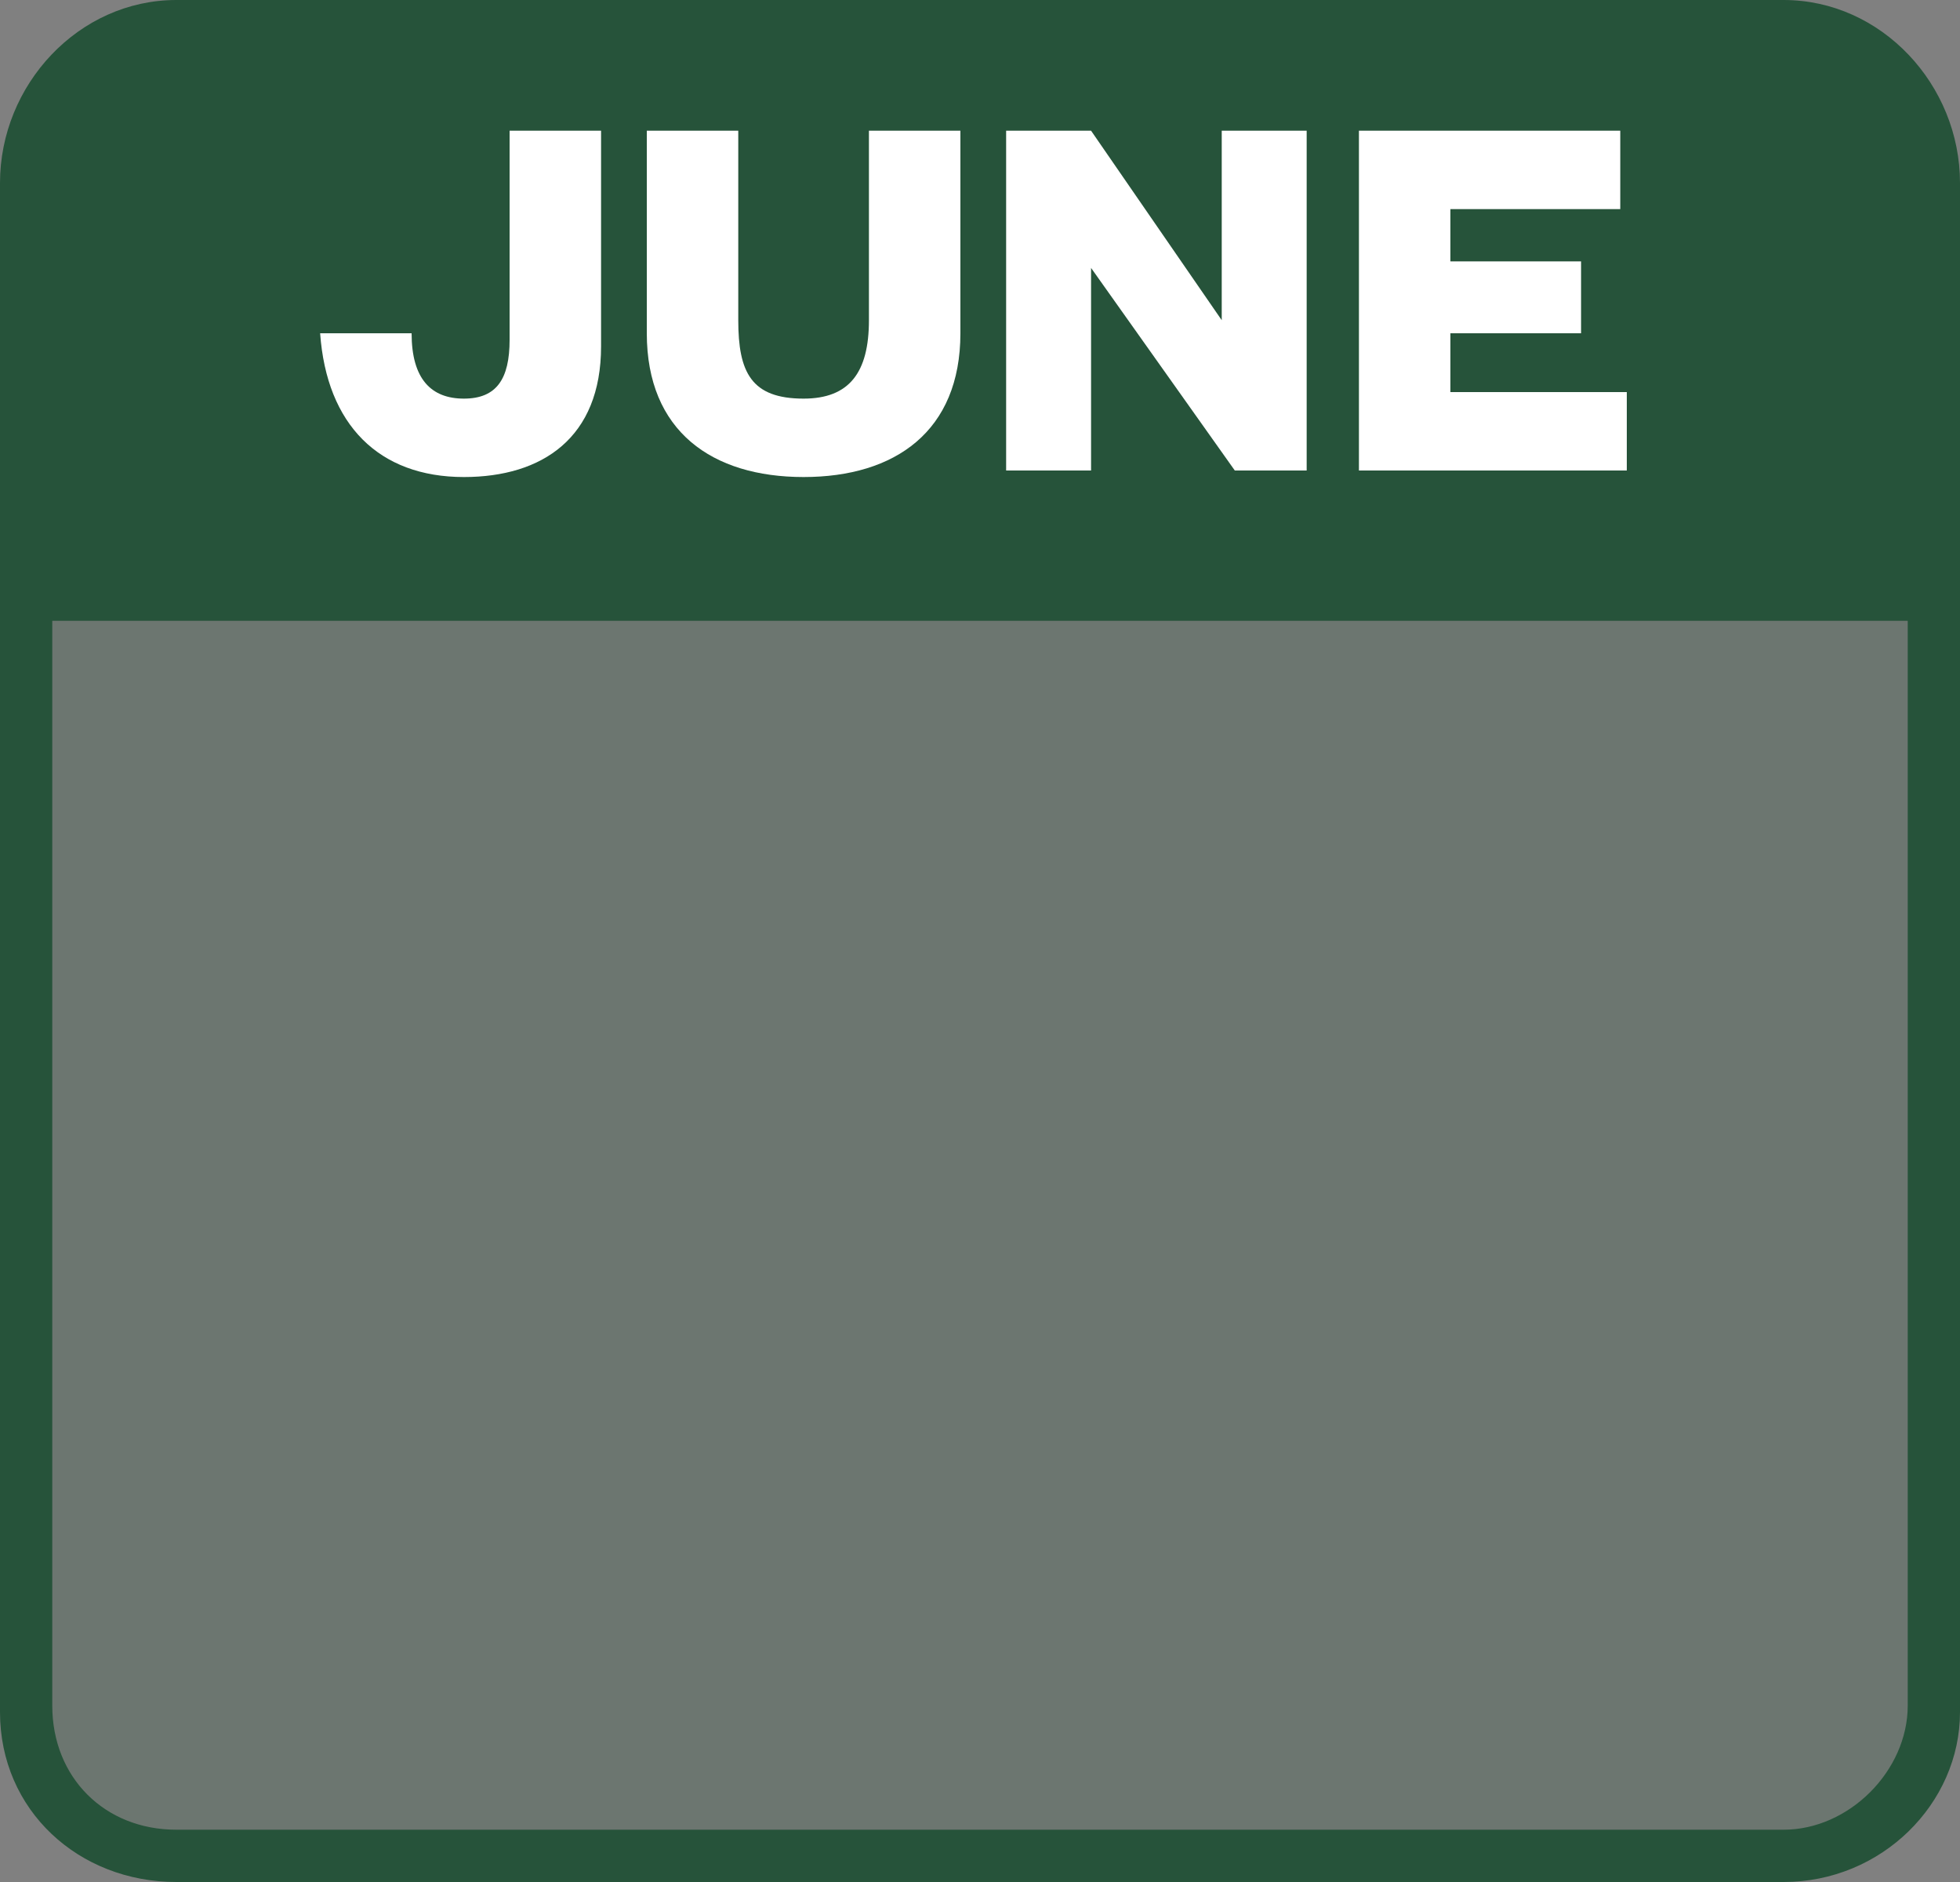
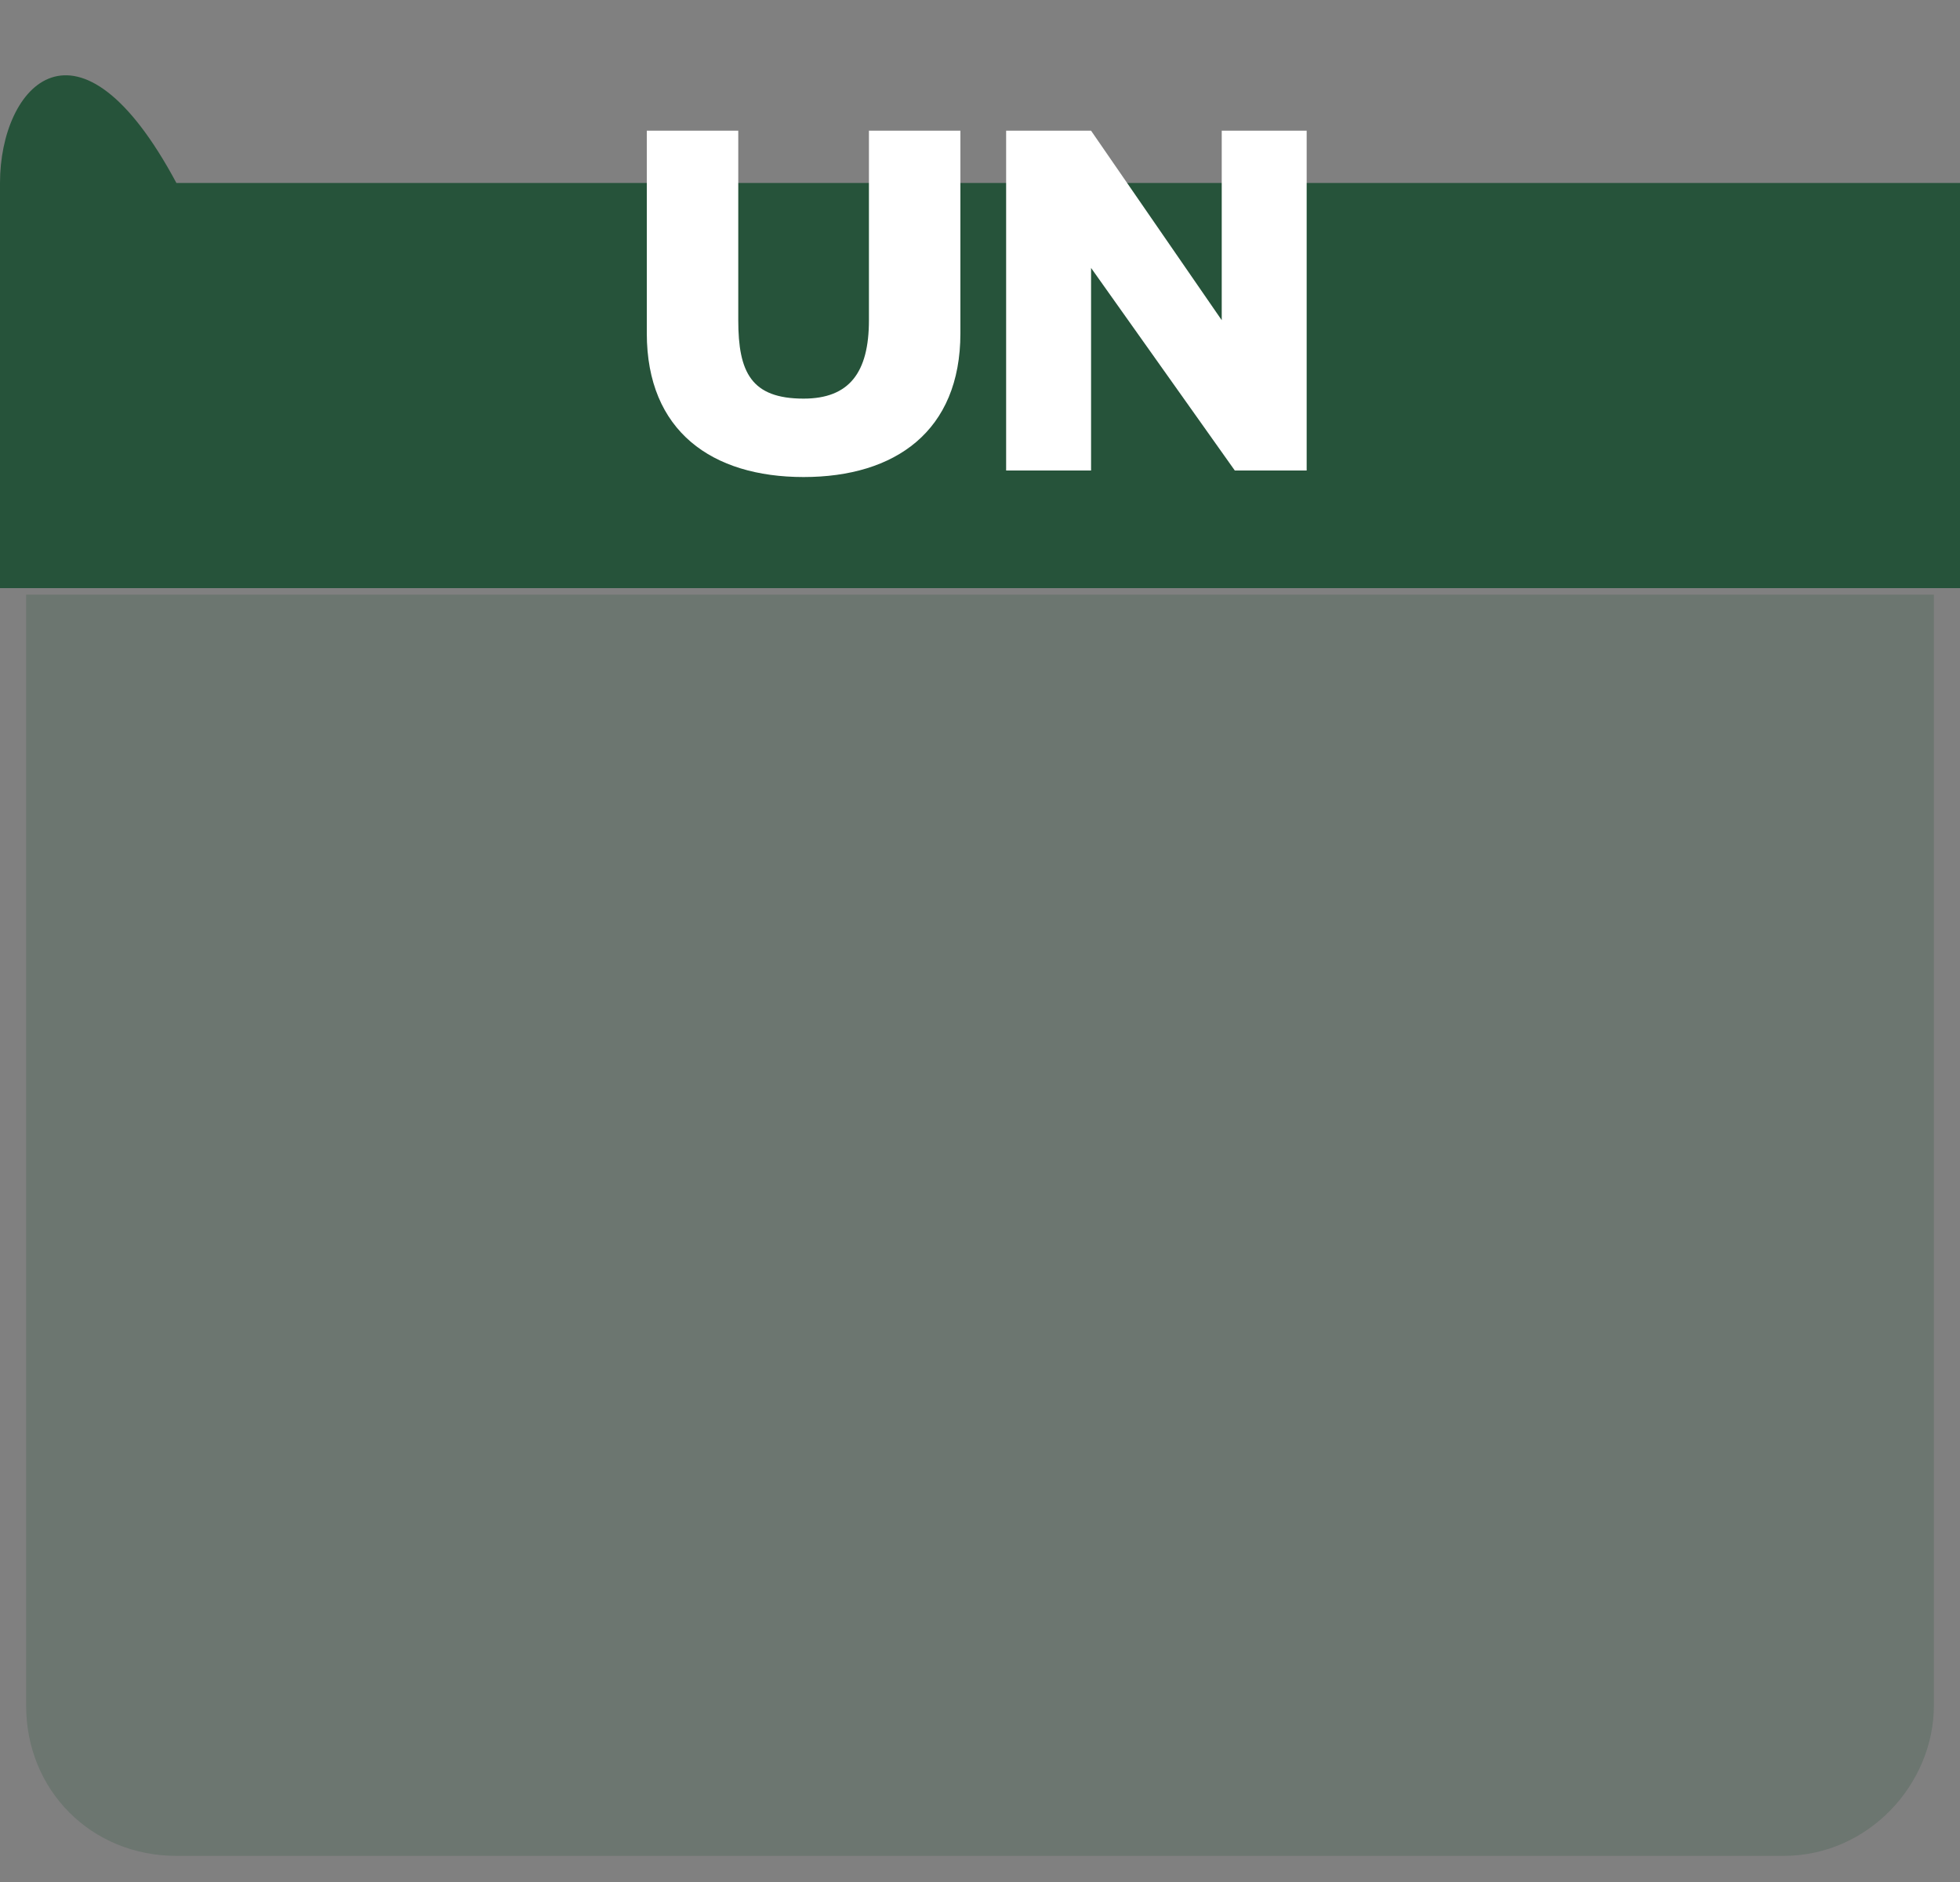
<svg xmlns="http://www.w3.org/2000/svg" version="1.1" id="Layer_1" x="0px" y="0px" viewBox="0 0 30 28.8" style="enable-background:new 0 0 30 28.8;" xml:space="preserve">
  <rect x="0" y="0" width="30" height="28.8" fill="#808080" stroke="none" />
  <style type="text/css">
	.st0{fill:#4A5374;}
	.st1{fill:#FFFFFF;}
	.st2{fill:#26533A;}
	.st3{opacity:0.22;fill:#26533A;}
</style>
  <g>
-     <path class="st0" d="M10.6,4.7L9.4,4c0,0.4,0,0.8,0,1.3C9.8,5.1,10.2,4.9,10.6,4.7z" />
    <path class="st1" d="M1,23.7C1,23.7,1.1,23.7,1,23.7L1,23.7C1,23.6,1,23.7,1,23.7z" />
    <g>
-       <path class="st2" d="M30,2.8C30,1.3,28.8,0,27.3,0H2.7C1.2,0,0,1.3,0,2.8V9h30V2.8z" />
+       <path class="st2" d="M30,2.8H2.7C1.2,0,0,1.3,0,2.8V9h30V2.8z" />
      <g>
        <path class="st3" d="M2.7,28.4c-1.3,0-2.3-1-2.3-2.3v-17h29.2v17c0,1.2-1,2.3-2.3,2.3H2.7z" />
-         <path class="st2" d="M29.2,9.5v16.6c0,1-0.9,1.9-1.9,1.9H2.7c-1.1,0-1.9-0.8-1.9-1.9V9.5H29.2 M30,8.8H0v17.4     c0,1.5,1.2,2.6,2.7,2.6h24.6c1.5,0,2.7-1.2,2.7-2.6V8.8L30,8.8z" />
      </g>
    </g>
  </g>
  <g>
-     <path class="st1" d="M9.2,2v3.3c0,1.4-0.9,2-2.1,2c-1.3,0-2.1-0.8-2.2-2.2l1.4,0c0,0.7,0.3,1,0.8,1c0.5,0,0.7-0.3,0.7-0.9V2H9.2z" />
    <path class="st1" d="M9.9,5.1V2h1.4v2.9c0,0.8,0.2,1.2,1,1.2c0.7,0,1-0.4,1-1.2V2h1.4v3.1c0,1.5-1,2.2-2.4,2.2S9.9,6.6,9.9,5.1z" />
    <path class="st1" d="M18.7,4.9V2H20v5.2h-1.1l-2.2-3.1v3.1h-1.3V2h1.3L18.7,4.9z" />
-     <path class="st1" d="M24.9,7.2h-4.1V2h4v1.2h-2.6V4h2v1.1h-2V6h2.7V7.2z" />
  </g>
</svg>